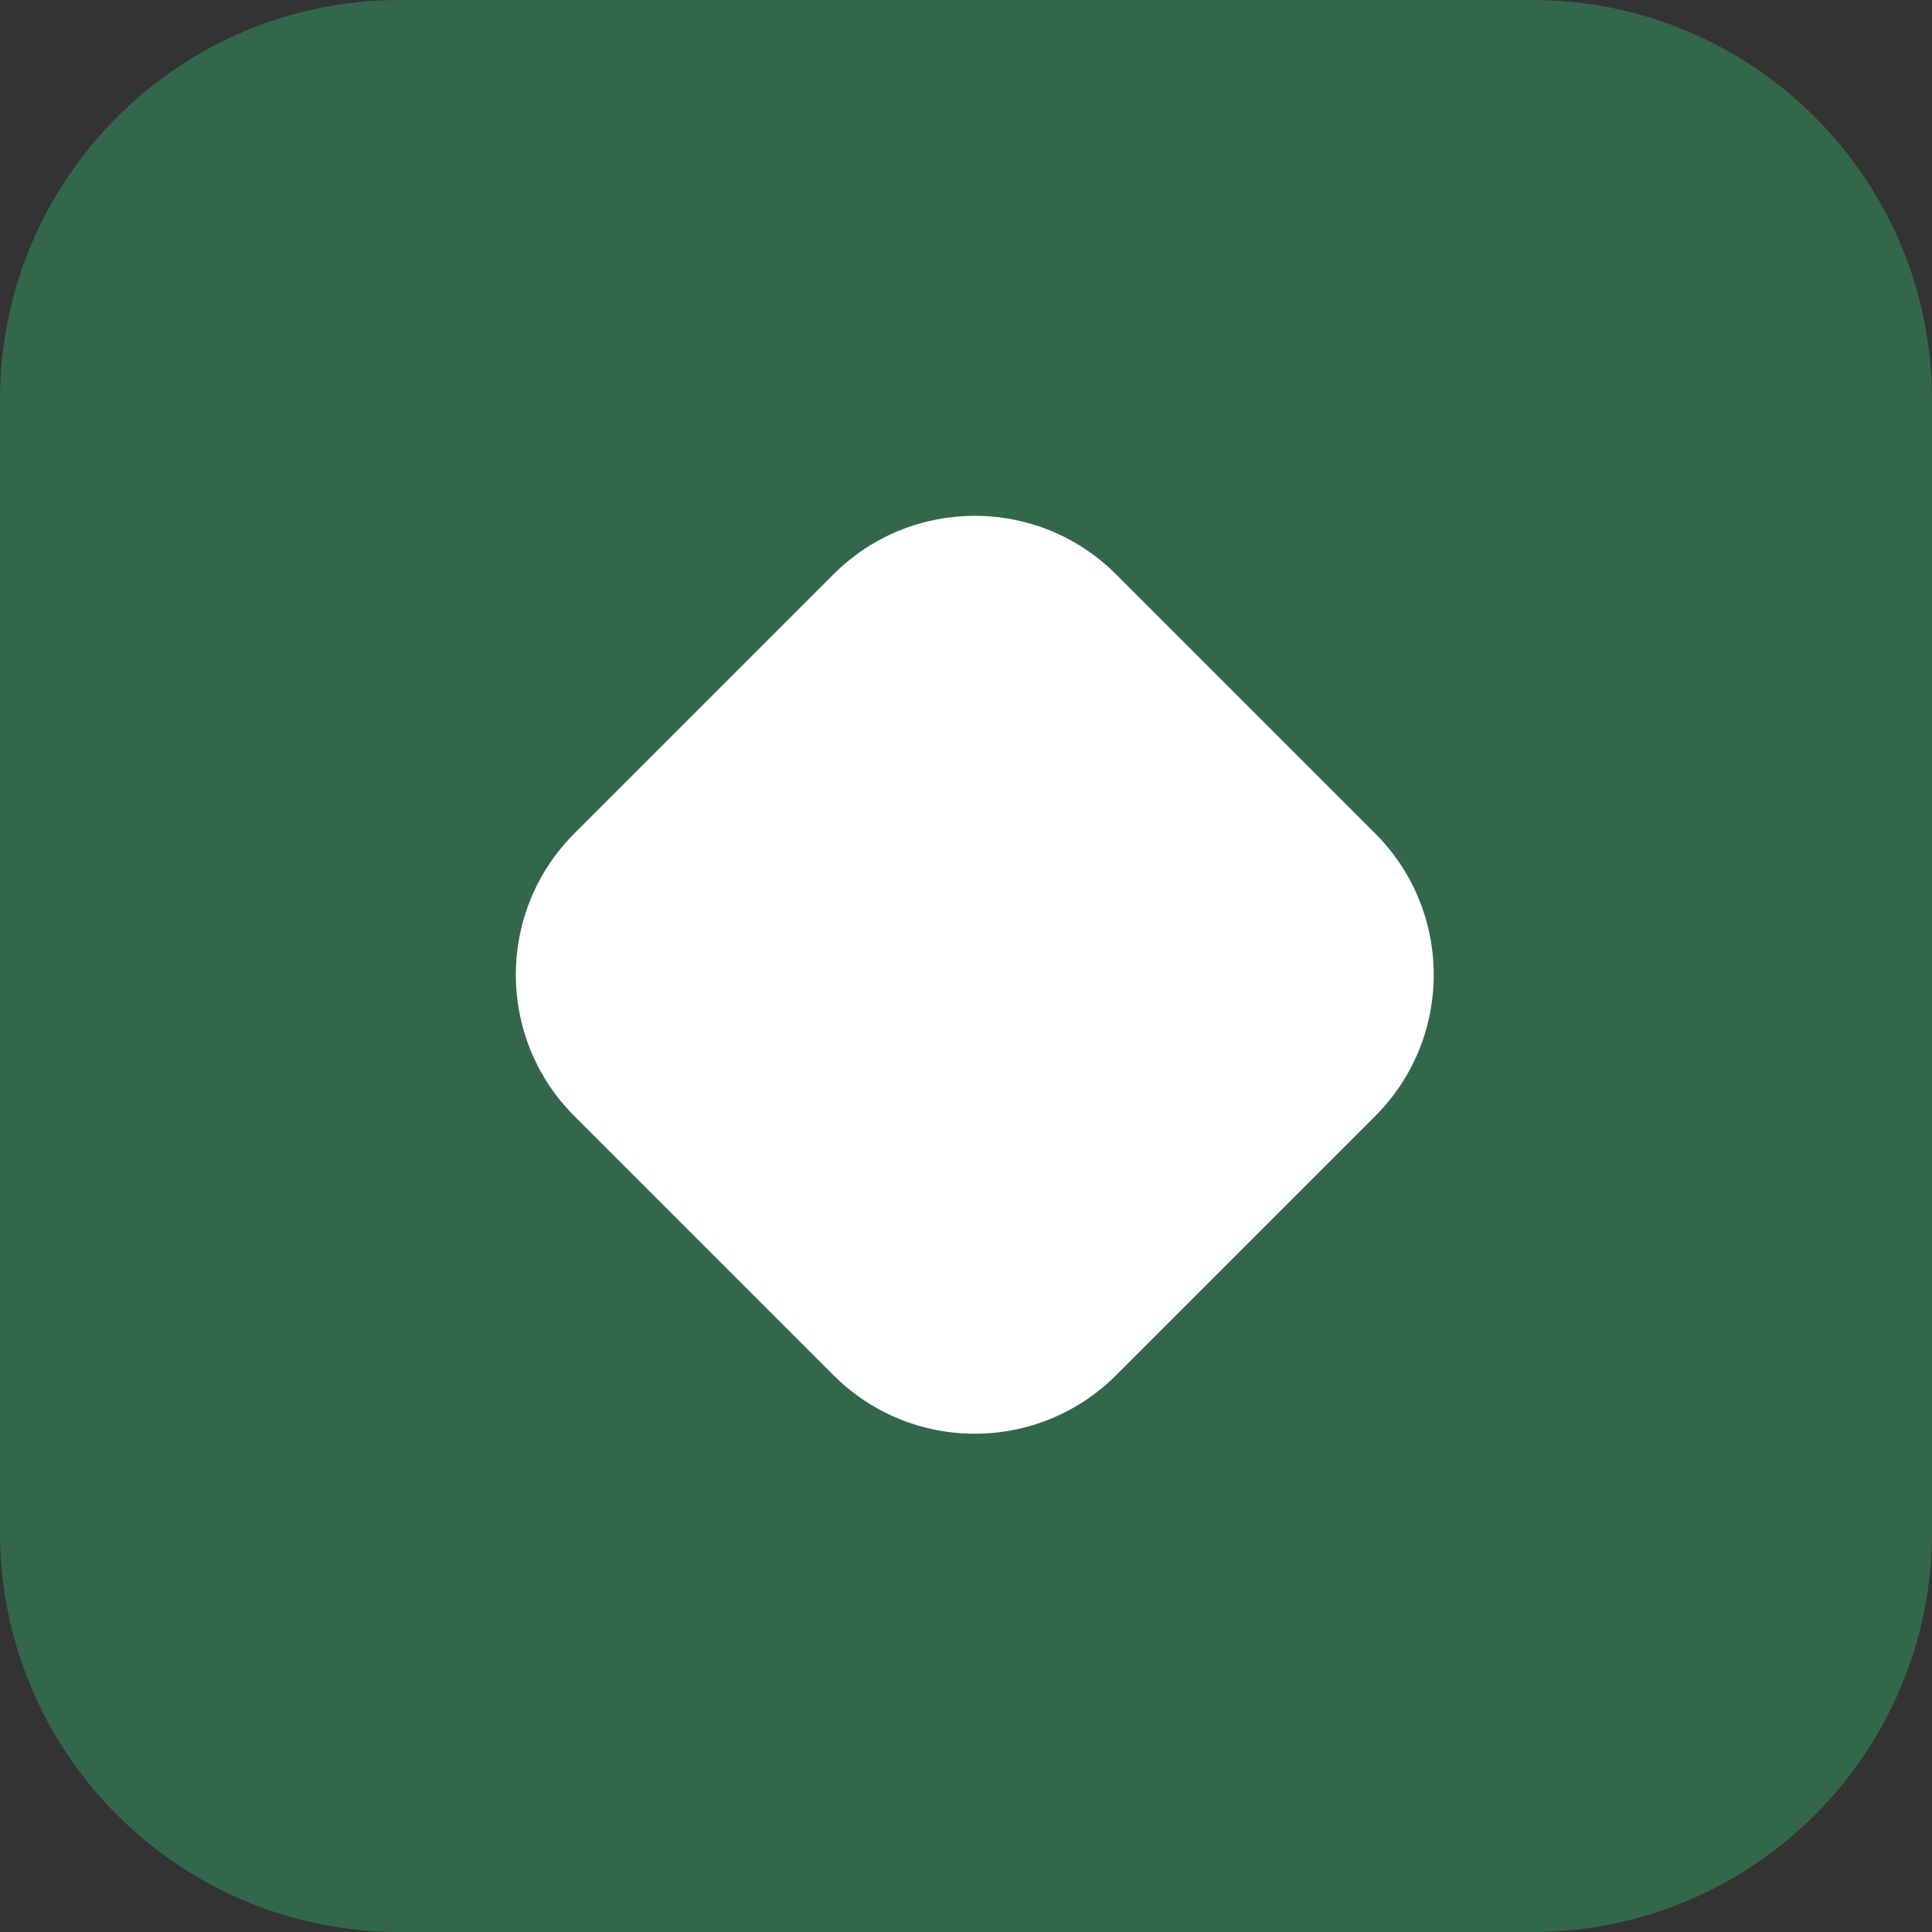
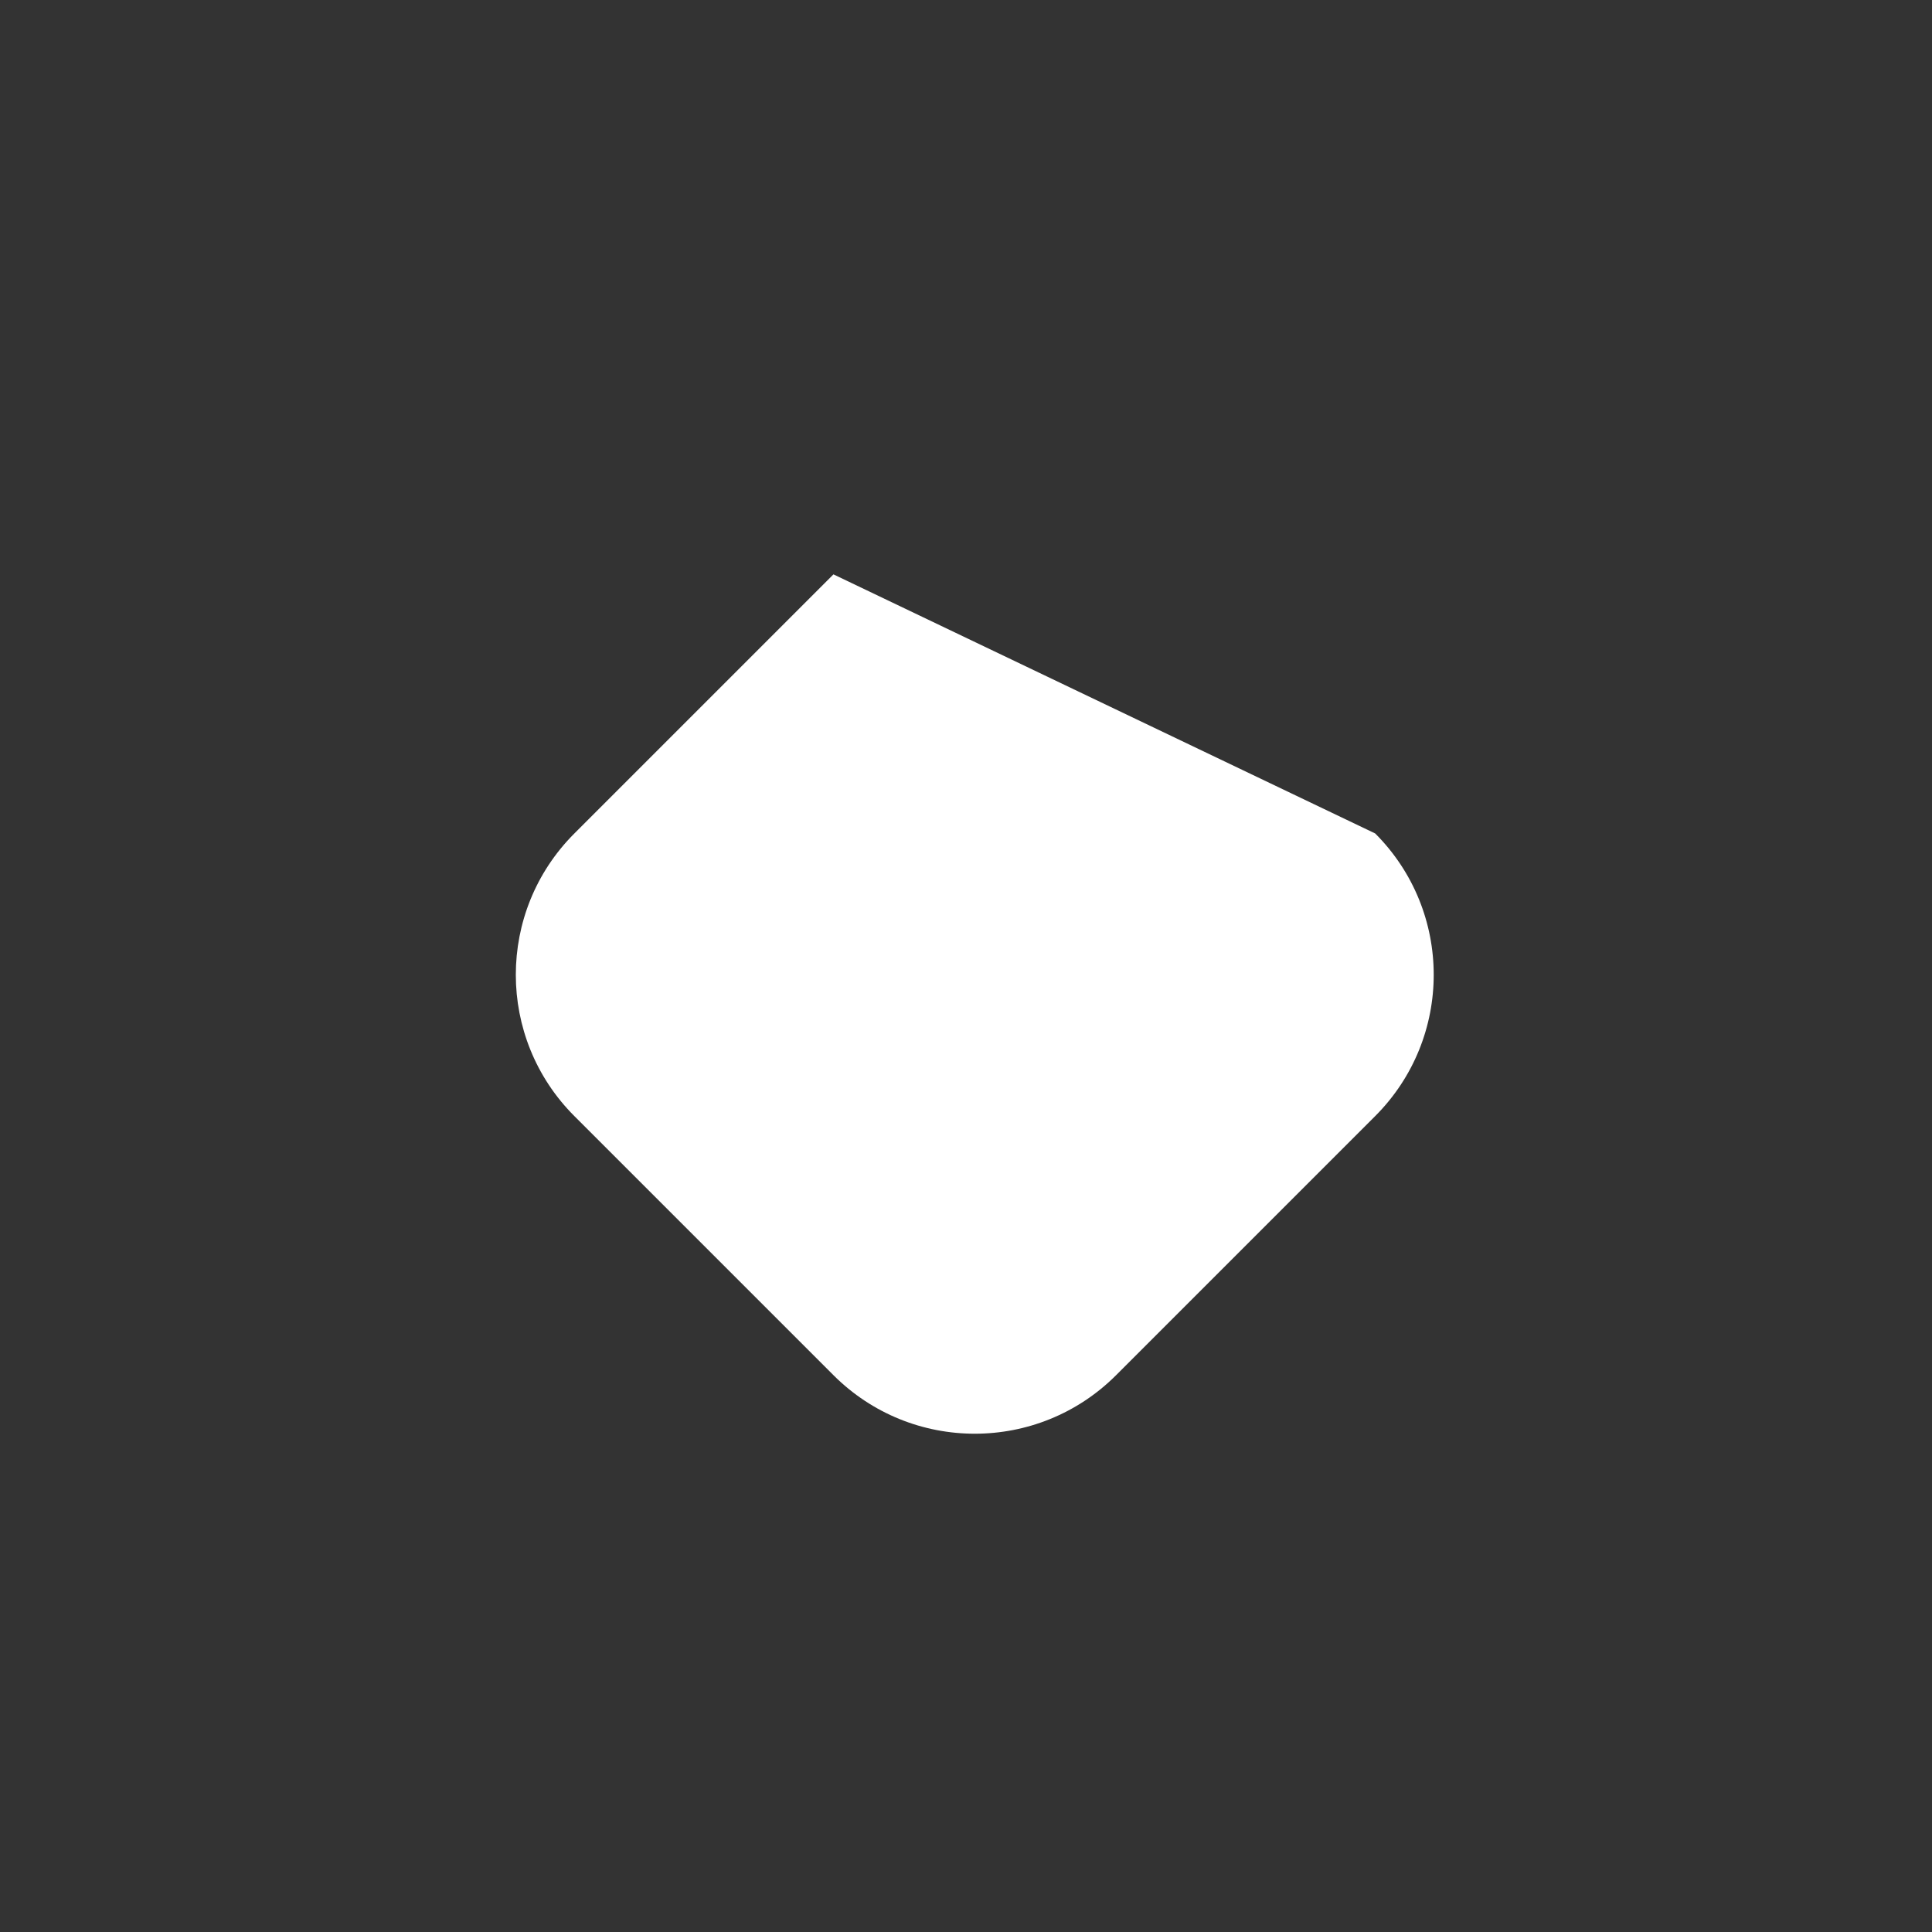
<svg xmlns="http://www.w3.org/2000/svg" width="58" height="58" viewBox="0 0 58 58" fill="current">
  <rect x="0" y="0" width="58" height="58" fill="#333333" stroke="none" />
-   <path d="M0 12C0 5.373 5.373 0 12 0H46C52.627 0 58 5.373 58 12V46C58 52.627 52.627 58 46 58H12C5.373 58 0 52.627 0 46V12Z" fill="#33674C" />
-   <path d="M25.021 17.243C27.364 14.899 31.163 14.899 33.506 17.243L41.284 25.021C43.627 27.364 43.627 31.163 41.284 33.506L33.506 41.284C31.163 43.627 27.364 43.627 25.021 41.284L17.243 33.506C14.899 31.163 14.899 27.364 17.243 25.021L25.021 17.243Z" fill="white" />
+   <path d="M25.021 17.243L41.284 25.021C43.627 27.364 43.627 31.163 41.284 33.506L33.506 41.284C31.163 43.627 27.364 43.627 25.021 41.284L17.243 33.506C14.899 31.163 14.899 27.364 17.243 25.021L25.021 17.243Z" fill="white" />
</svg>